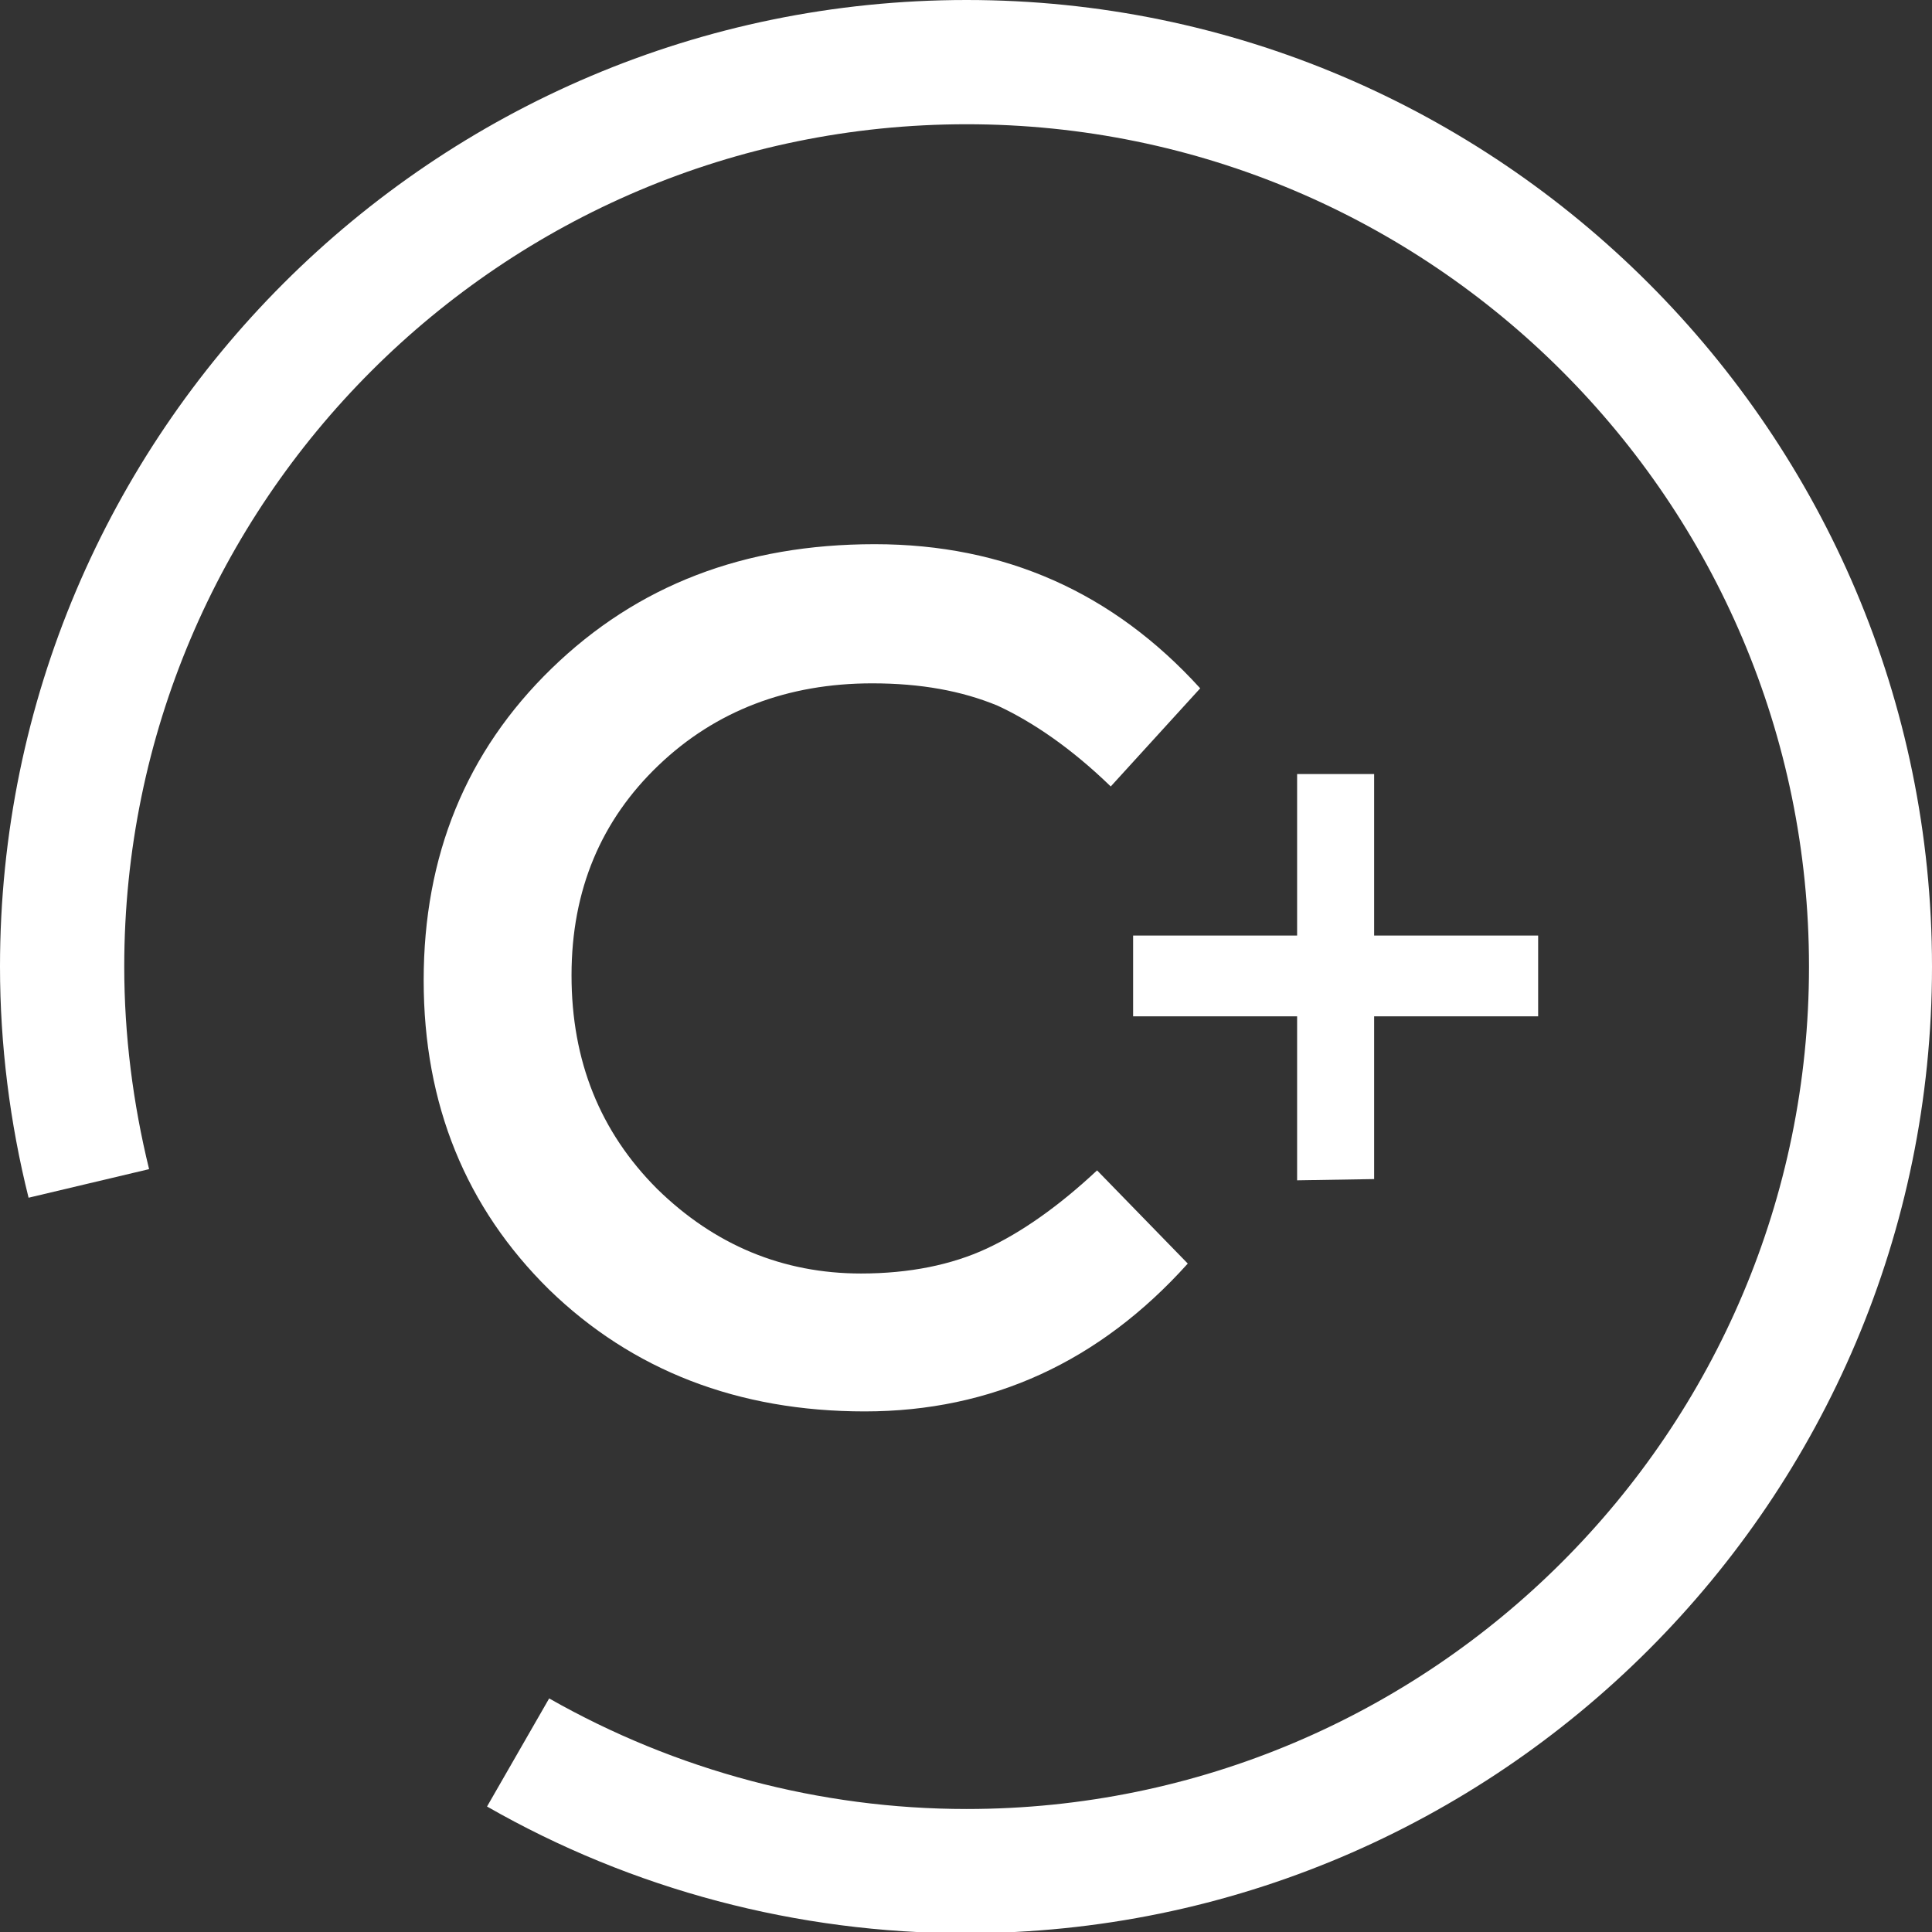
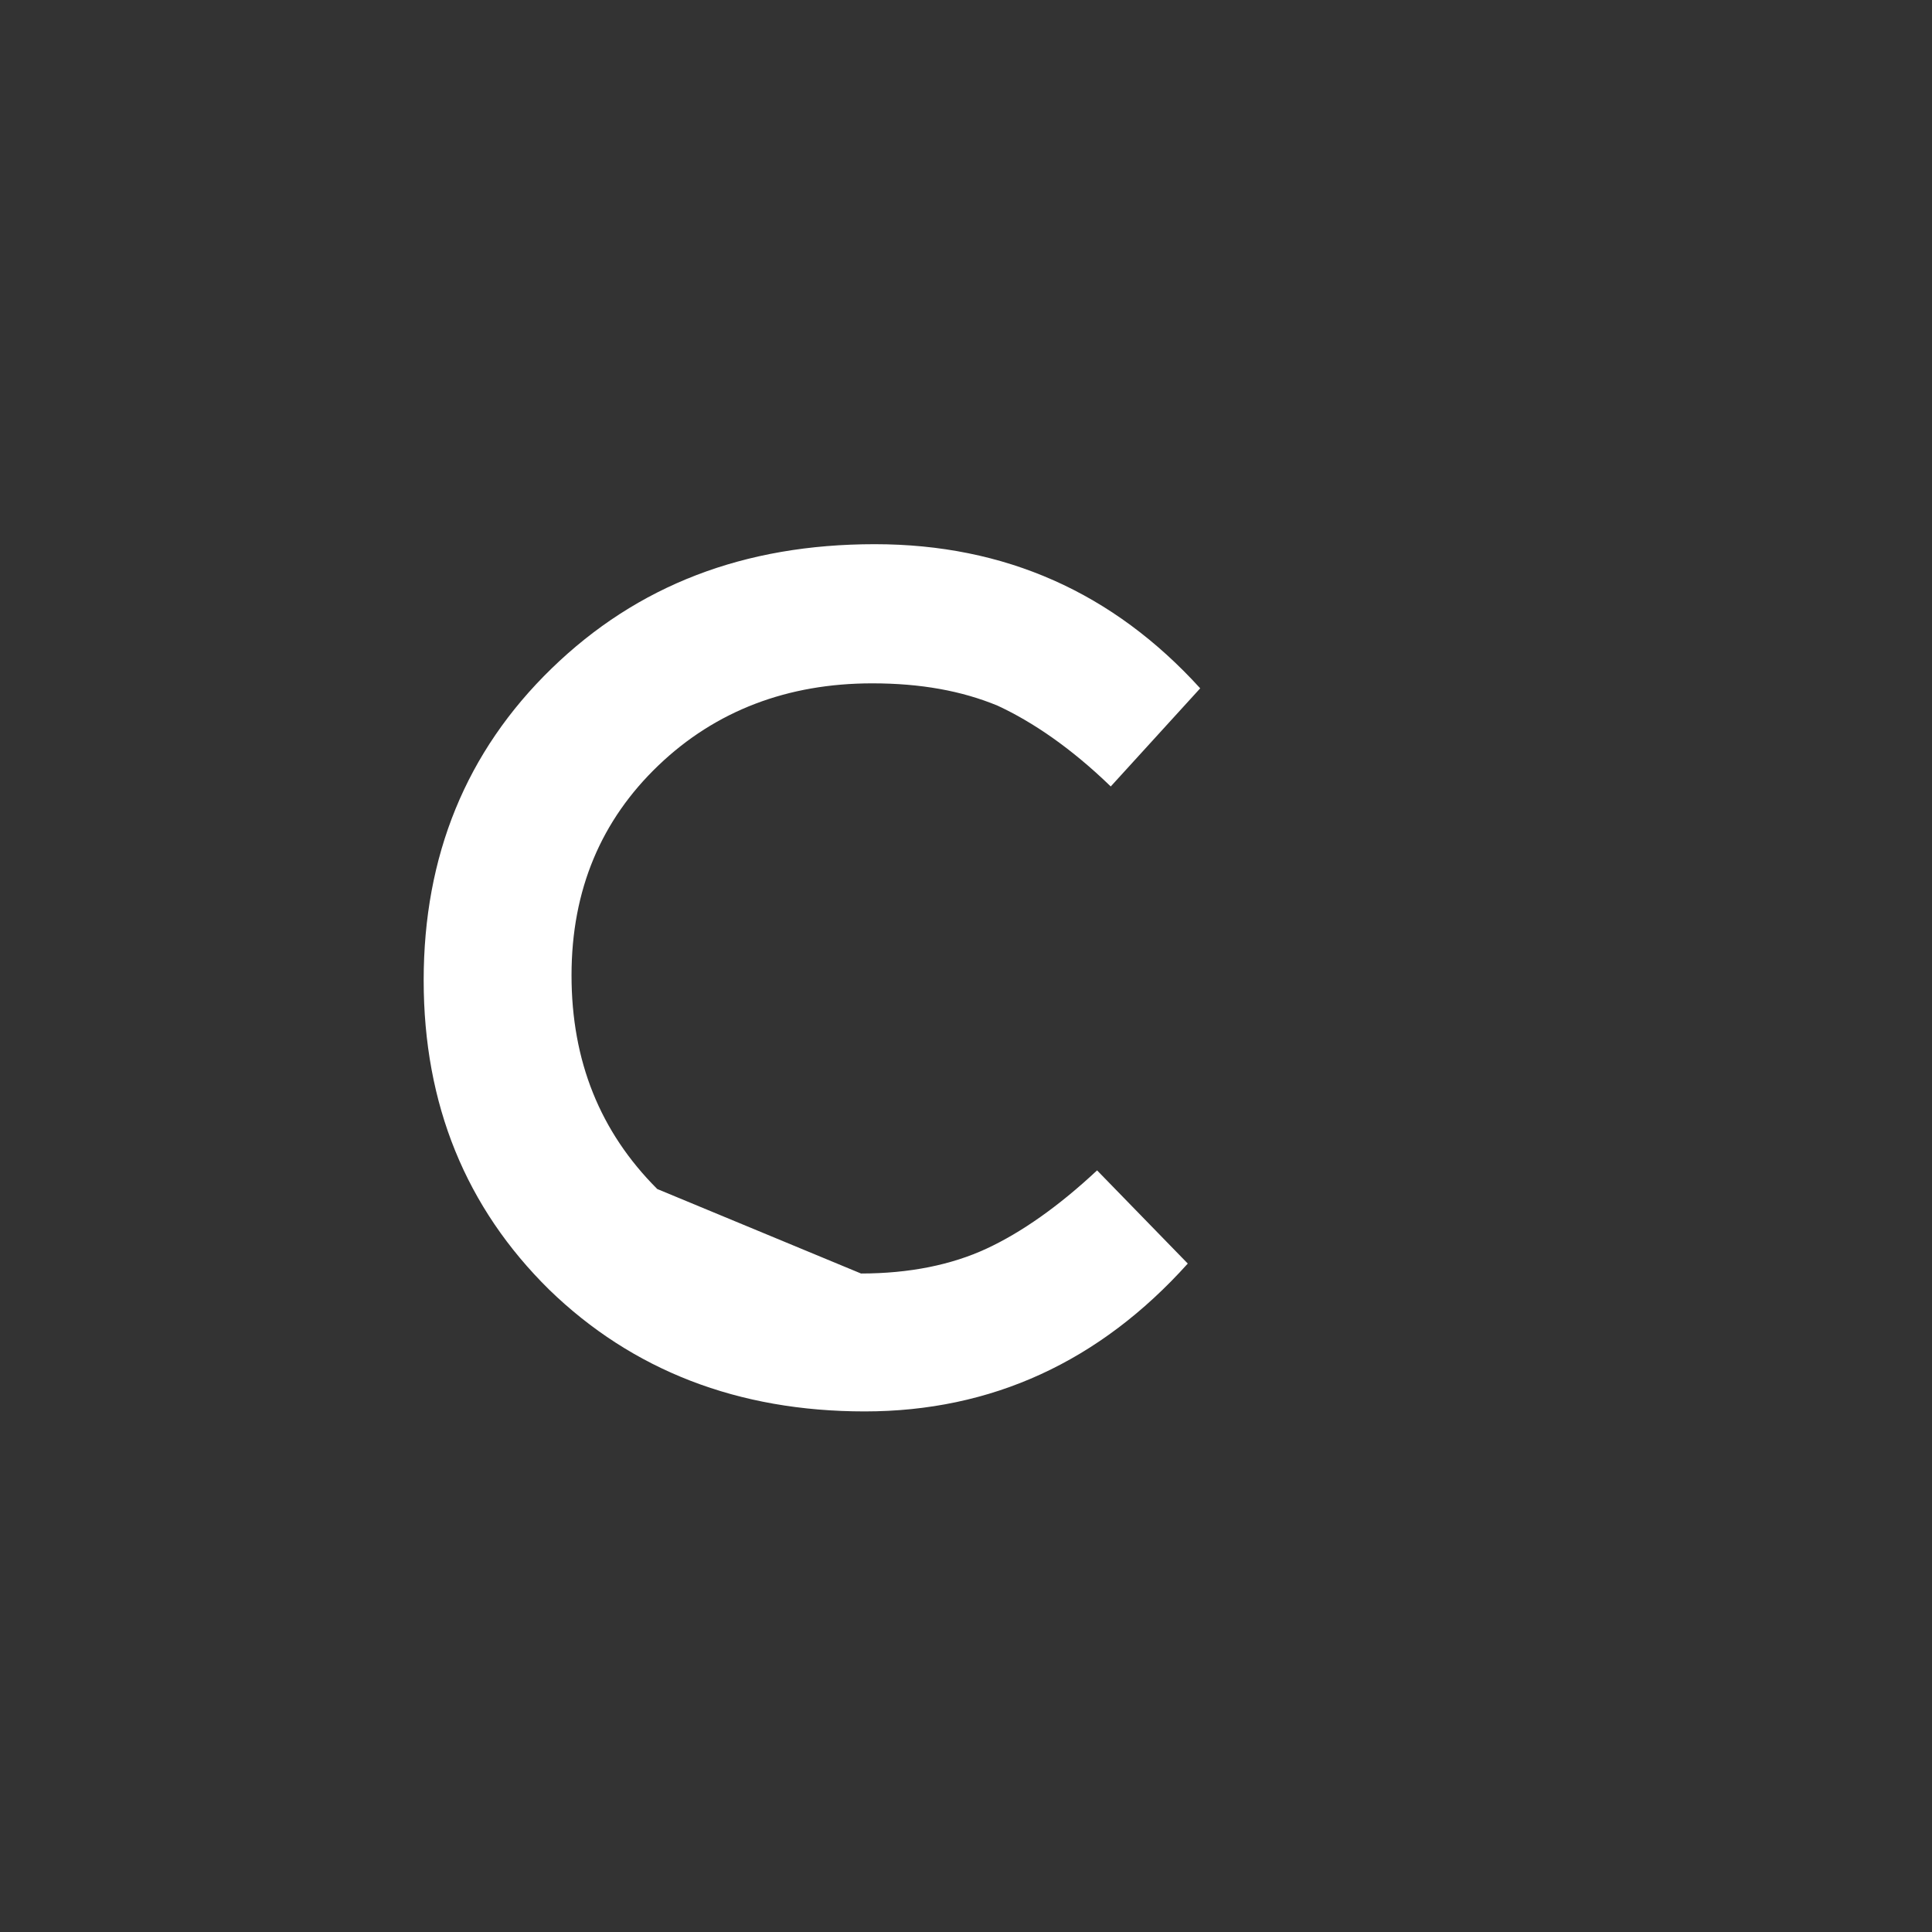
<svg xmlns="http://www.w3.org/2000/svg" id="Layer_1" x="0px" y="0px" viewBox="0 0 155.5 155.5" style="enable-background:new 0 0 155.5 155.5;">
  <rect x="0" y="0" width="155.5" height="155.5" fill="#333333" stroke="none" />
  <style type="text/css">	.st0{fill:#FFFFFF;}</style>
-   <path class="st0" d="M77.8,0C34.9,0,0,34.9,0,77.8c0,6.3,0.8,12.6,2.3,18.6l9.7-2.3c-1.3-5.3-2-10.8-2-16.3C10,40.4,40.4,10,77.8,10&#13;&#10; s67.8,30.4,67.8,67.8s-30.4,67.8-67.8,67.8c-11.8,0-23.4-3.1-33.6-8.9l-5,8.7c11.7,6.7,25,10.2,38.5,10.2&#13;&#10; c42.9,0,77.8-34.9,77.8-77.8S120.6,0,77.8,0z" />
  <g>
-     <path class="st0" d="M104.4,95V81.8H91.2v-6.5h13.2v-13h6.2v13h13.2v6.5h-13.2v13.1L104.4,95L104.4,95z" />
-   </g>
+     </g>
  <g>
-     <path class="st0" d="M69.3,102.5c3.9,0,7.3-0.7,10.1-2c2.8-1.3,5.8-3.4,8.9-6.3l7.3,7.5c-7.1,7.9-15.8,11.9-26,11.9&#13;&#10;  s-18.7-3.3-25.4-9.8c-6.7-6.6-10.1-14.9-10.1-24.9s3.4-18.4,10.3-25.1s15.5-10,26-10s19.2,3.9,26.2,11.6l-7.2,7.9&#13;&#10;  c-3.2-3.1-6.3-5.2-9.1-6.5c-2.9-1.2-6.2-1.8-10.1-1.8c-6.8,0-12.6,2.2-17.2,6.6s-7,10-7,16.9s2.3,12.6,6.9,17.2&#13;&#10;  C57.5,100.2,63,102.5,69.3,102.5z" />
+     <path class="st0" d="M69.3,102.5c3.9,0,7.3-0.7,10.1-2c2.8-1.3,5.8-3.4,8.9-6.3l7.3,7.5c-7.1,7.9-15.8,11.9-26,11.9&#13;&#10;  s-18.7-3.3-25.4-9.8c-6.7-6.6-10.1-14.9-10.1-24.9s3.4-18.4,10.3-25.1s15.5-10,26-10s19.2,3.9,26.2,11.6l-7.2,7.9&#13;&#10;  c-3.2-3.1-6.3-5.2-9.1-6.5c-2.9-1.2-6.2-1.8-10.1-1.8c-6.8,0-12.6,2.2-17.2,6.6s-7,10-7,16.9s2.3,12.6,6.9,17.2&#13;&#10;  z" />
  </g>
</svg>